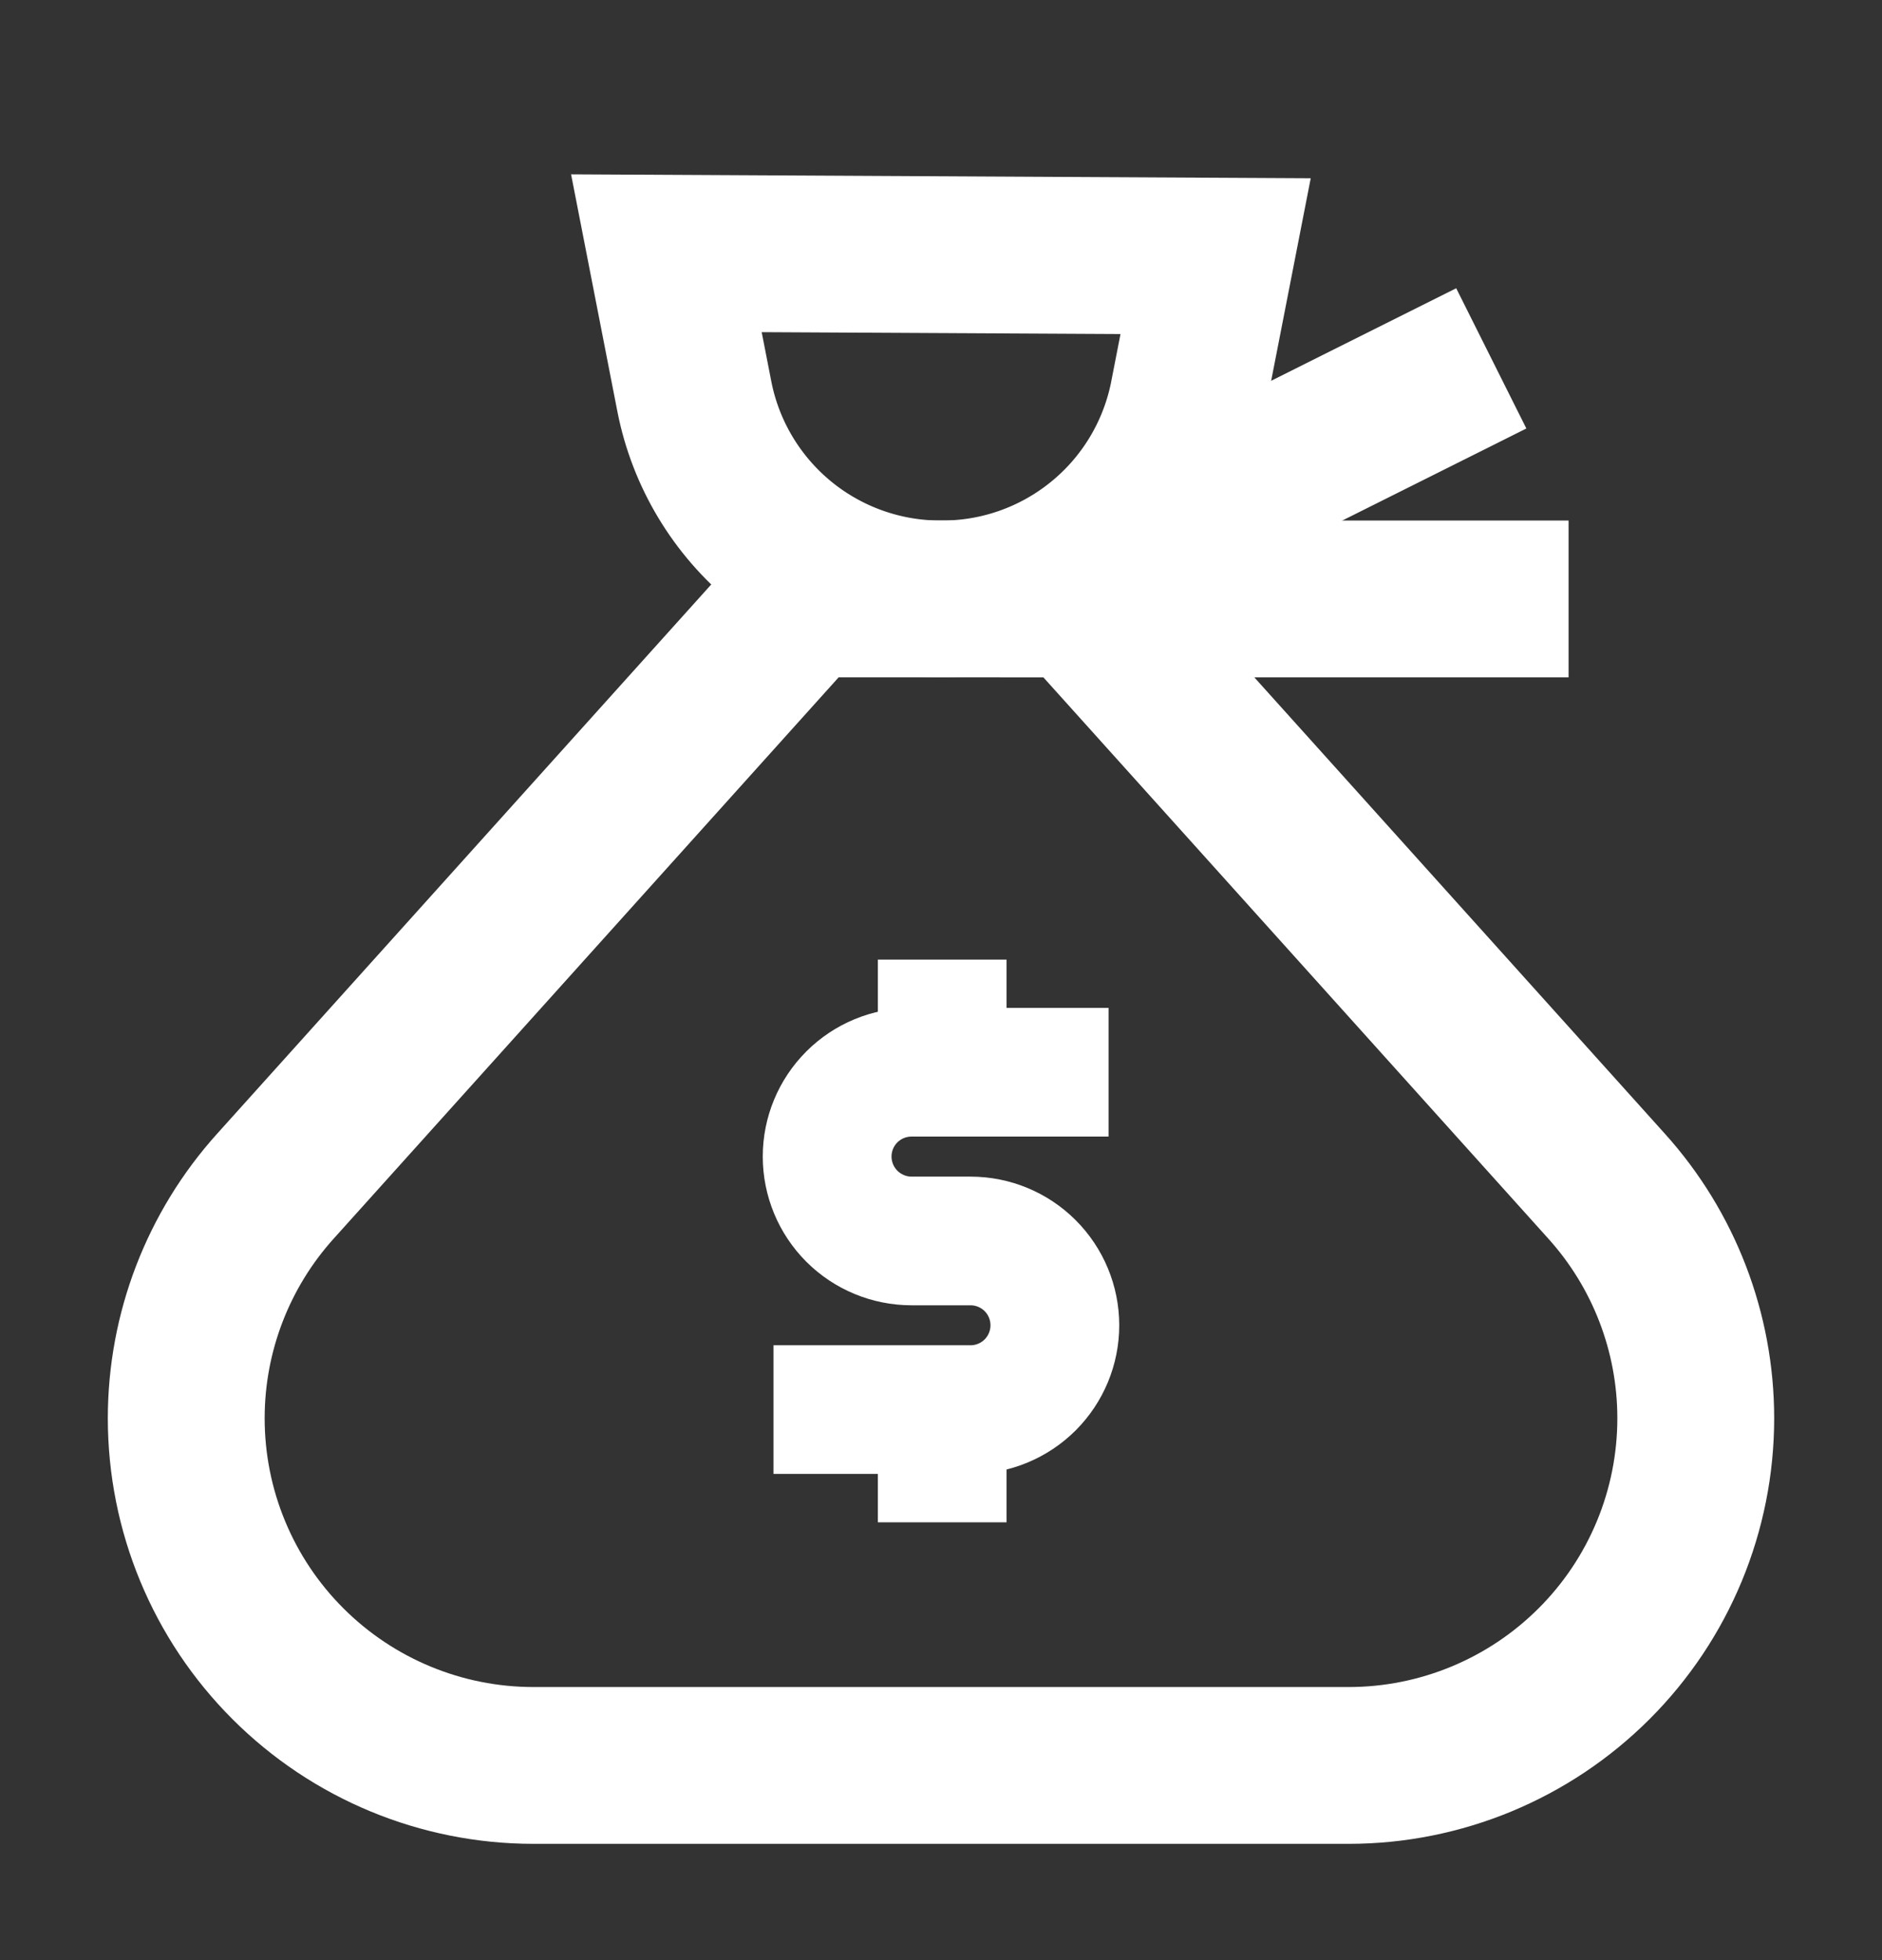
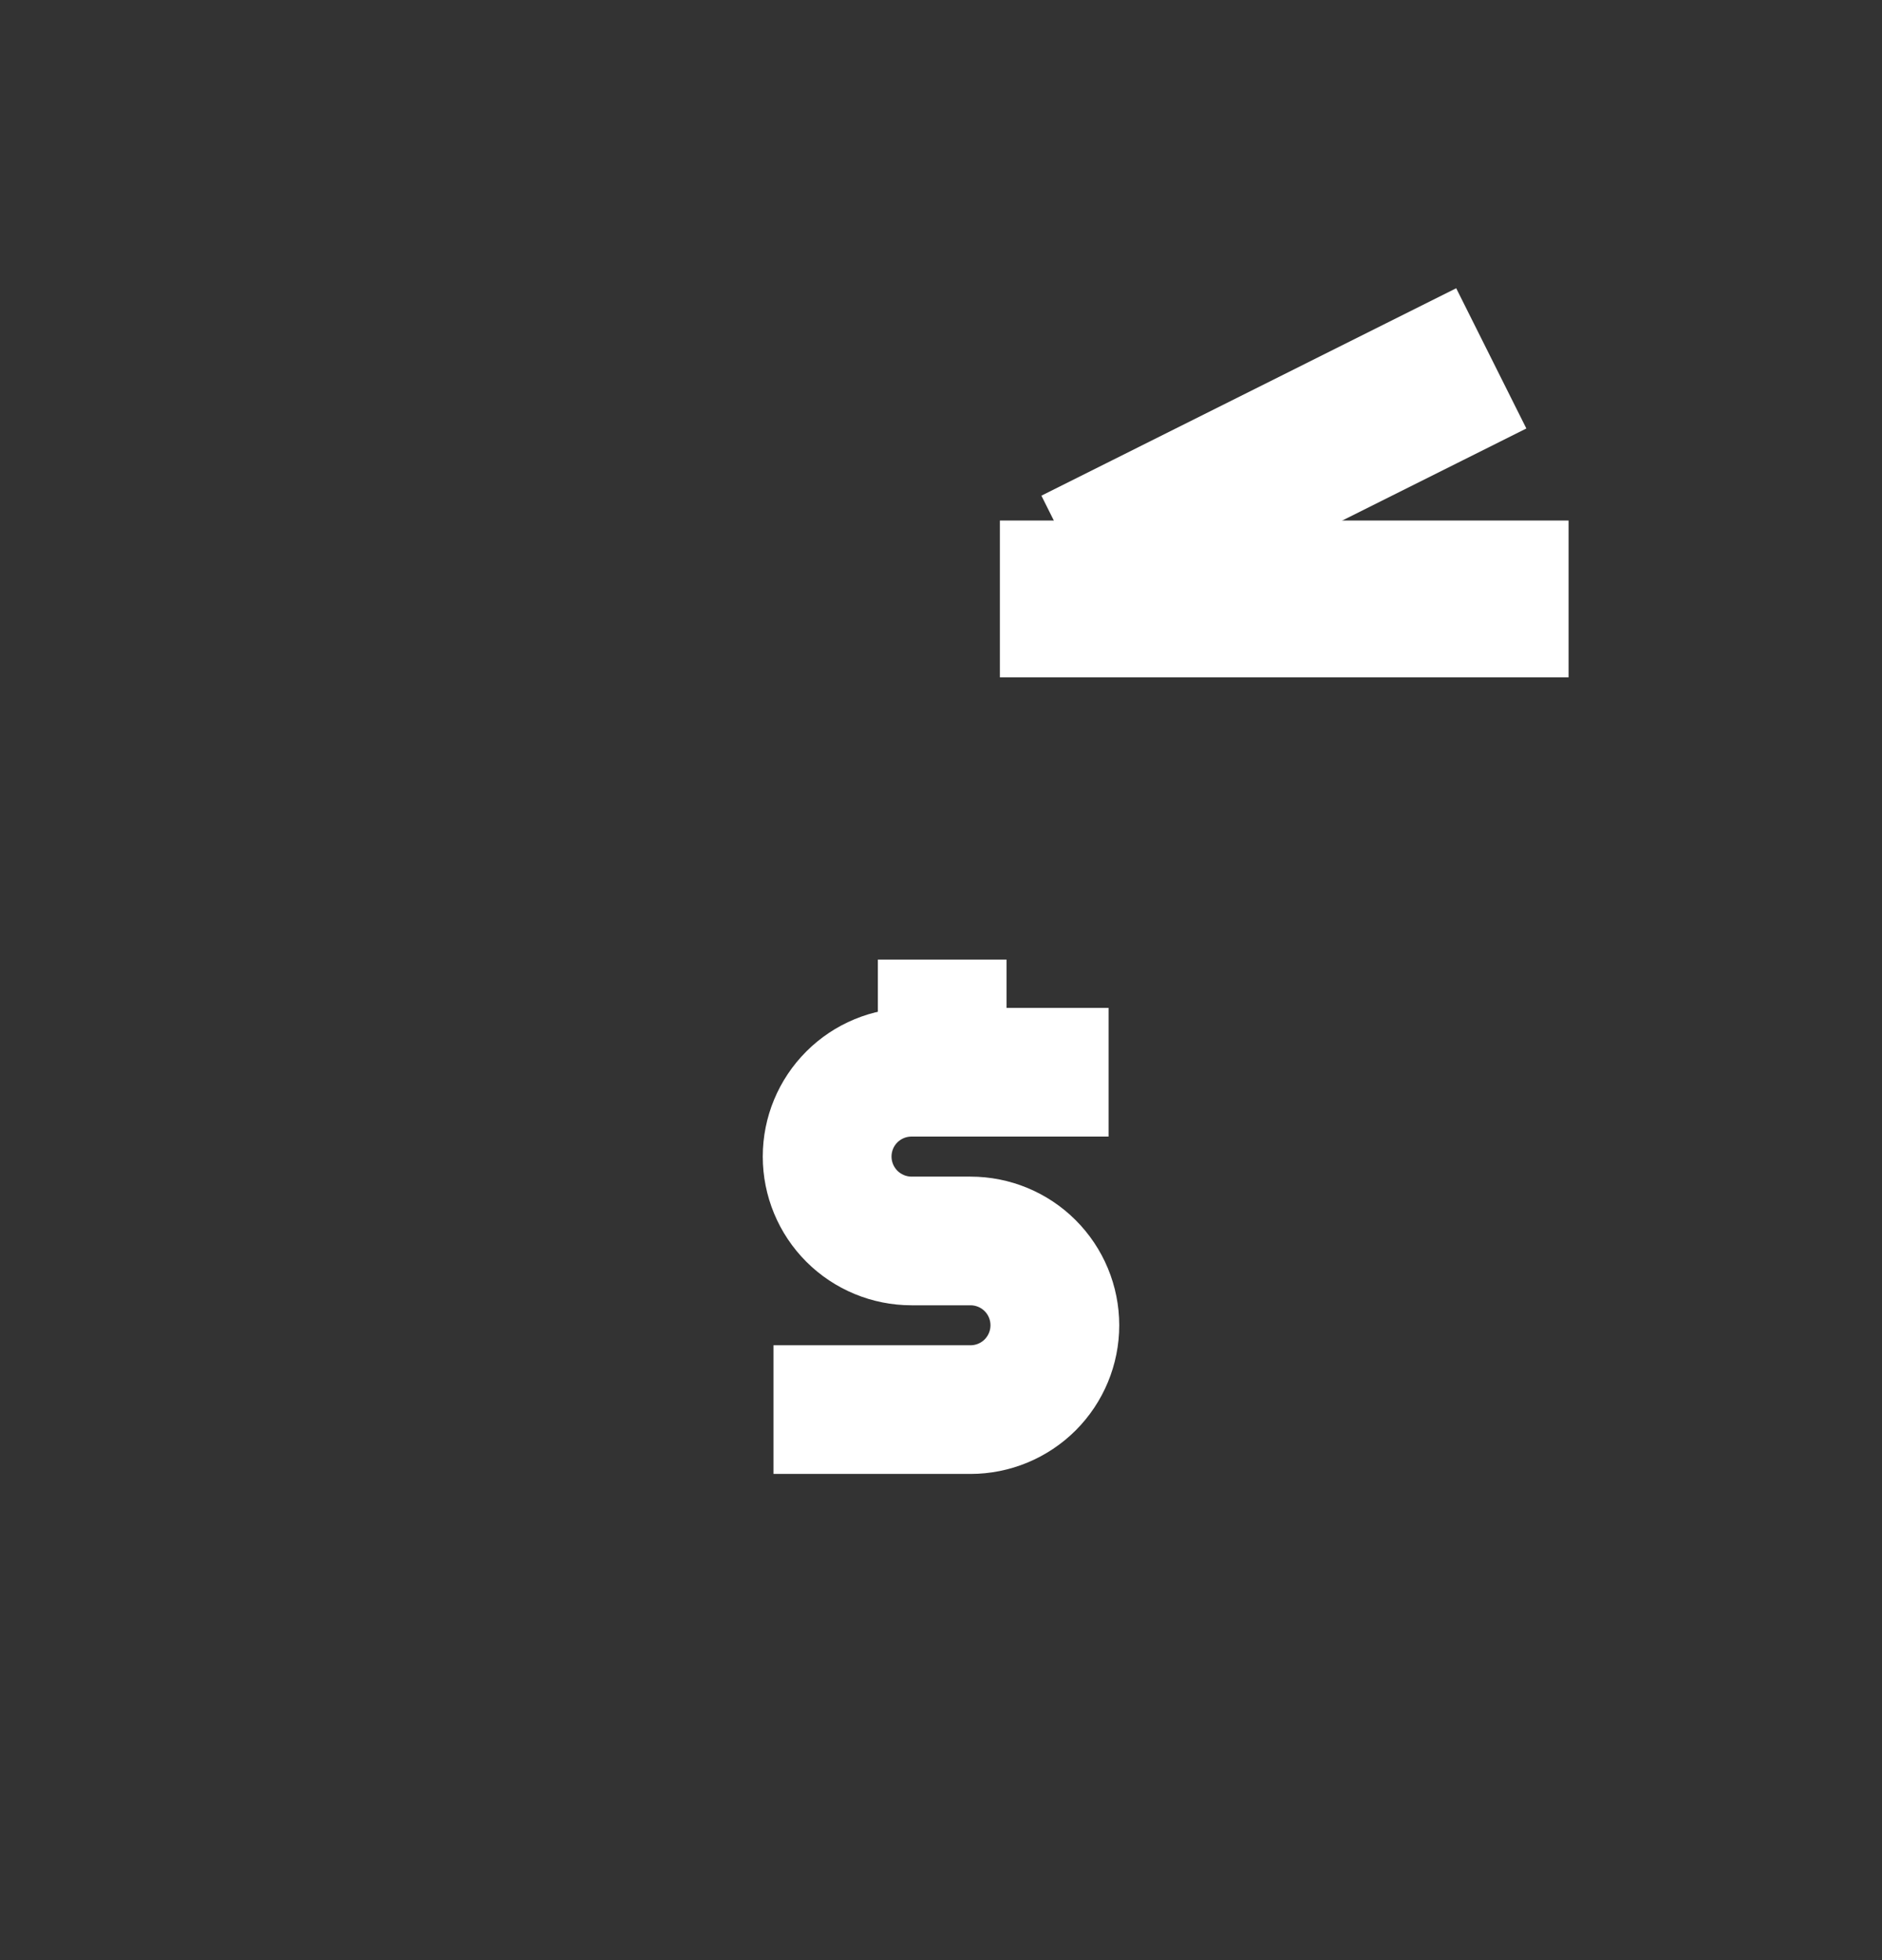
<svg xmlns="http://www.w3.org/2000/svg" width="24" height="25" viewBox="0 0 24 25" fill="none">
  <rect x="0" y="0" width="24" height="25" fill="#333333" stroke="none" />
-   <path d="M17.198 22.517H6.803C5.628 22.517 4.502 22.05 3.672 21.22C2.841 20.39 2.375 19.264 2.375 18.089C2.375 16.996 2.78 15.941 3.512 15.129L10.249 7.639H13.751L20.488 15.129C21.22 15.941 21.625 16.996 21.625 18.089C21.625 19.264 21.159 20.39 20.328 21.22C19.498 22.05 18.372 22.517 17.198 22.517Z" stroke="#FFFFFF" stroke-width="2" stroke-miterlimit="10" stroke-linecap="square" />
-   <path d="M15.502 3.267L15.144 5.1C14.992 5.821 14.597 6.467 14.024 6.929C13.451 7.392 12.736 7.643 12 7.639C11.259 7.641 10.54 7.385 9.966 6.915C9.393 6.445 9 5.791 8.856 5.064L8.498 3.23L15.502 3.267Z" stroke="#FFFFFF" stroke-width="2" stroke-miterlimit="10" stroke-linecap="square" />
  <path d="M18.123 5.018L14.622 6.769" stroke="#FFFFFF" stroke-width="2" stroke-miterlimit="10" stroke-linecap="square" />
  <path d="M19.003 7.639H13.751" stroke="#FFFFFF" stroke-width="2" stroke-miterlimit="10" stroke-linecap="square" />
  <path d="M12.631 16.903C12.631 16.835 12.604 16.77 12.557 16.723C12.509 16.675 12.444 16.648 12.376 16.648H11.624C11.121 16.648 10.638 16.448 10.283 16.093C9.927 15.737 9.727 15.254 9.727 14.751C9.727 14.248 9.927 13.766 10.283 13.41C10.638 13.055 11.121 12.855 11.624 12.855H14.137V14.496H11.624C11.556 14.496 11.491 14.523 11.443 14.571C11.396 14.618 11.369 14.683 11.369 14.751C11.369 14.819 11.396 14.883 11.443 14.931C11.491 14.979 11.556 15.007 11.624 15.007H12.376C12.879 15.007 13.361 15.206 13.717 15.562C14.073 15.918 14.273 16.4 14.273 16.903C14.273 17.406 14.073 17.888 13.717 18.244C13.361 18.599 12.879 18.799 12.376 18.799H9.864V17.158H12.376C12.444 17.158 12.509 17.131 12.557 17.083C12.604 17.035 12.631 16.971 12.631 16.903Z" fill="#FFFFFF" />
  <path d="M12.836 12.239V13.675H11.195V12.239H12.836Z" fill="#FFFFFF" />
-   <path d="M12.836 17.979V19.416H11.195V17.979H12.836Z" fill="#FFFFFF" />
</svg>